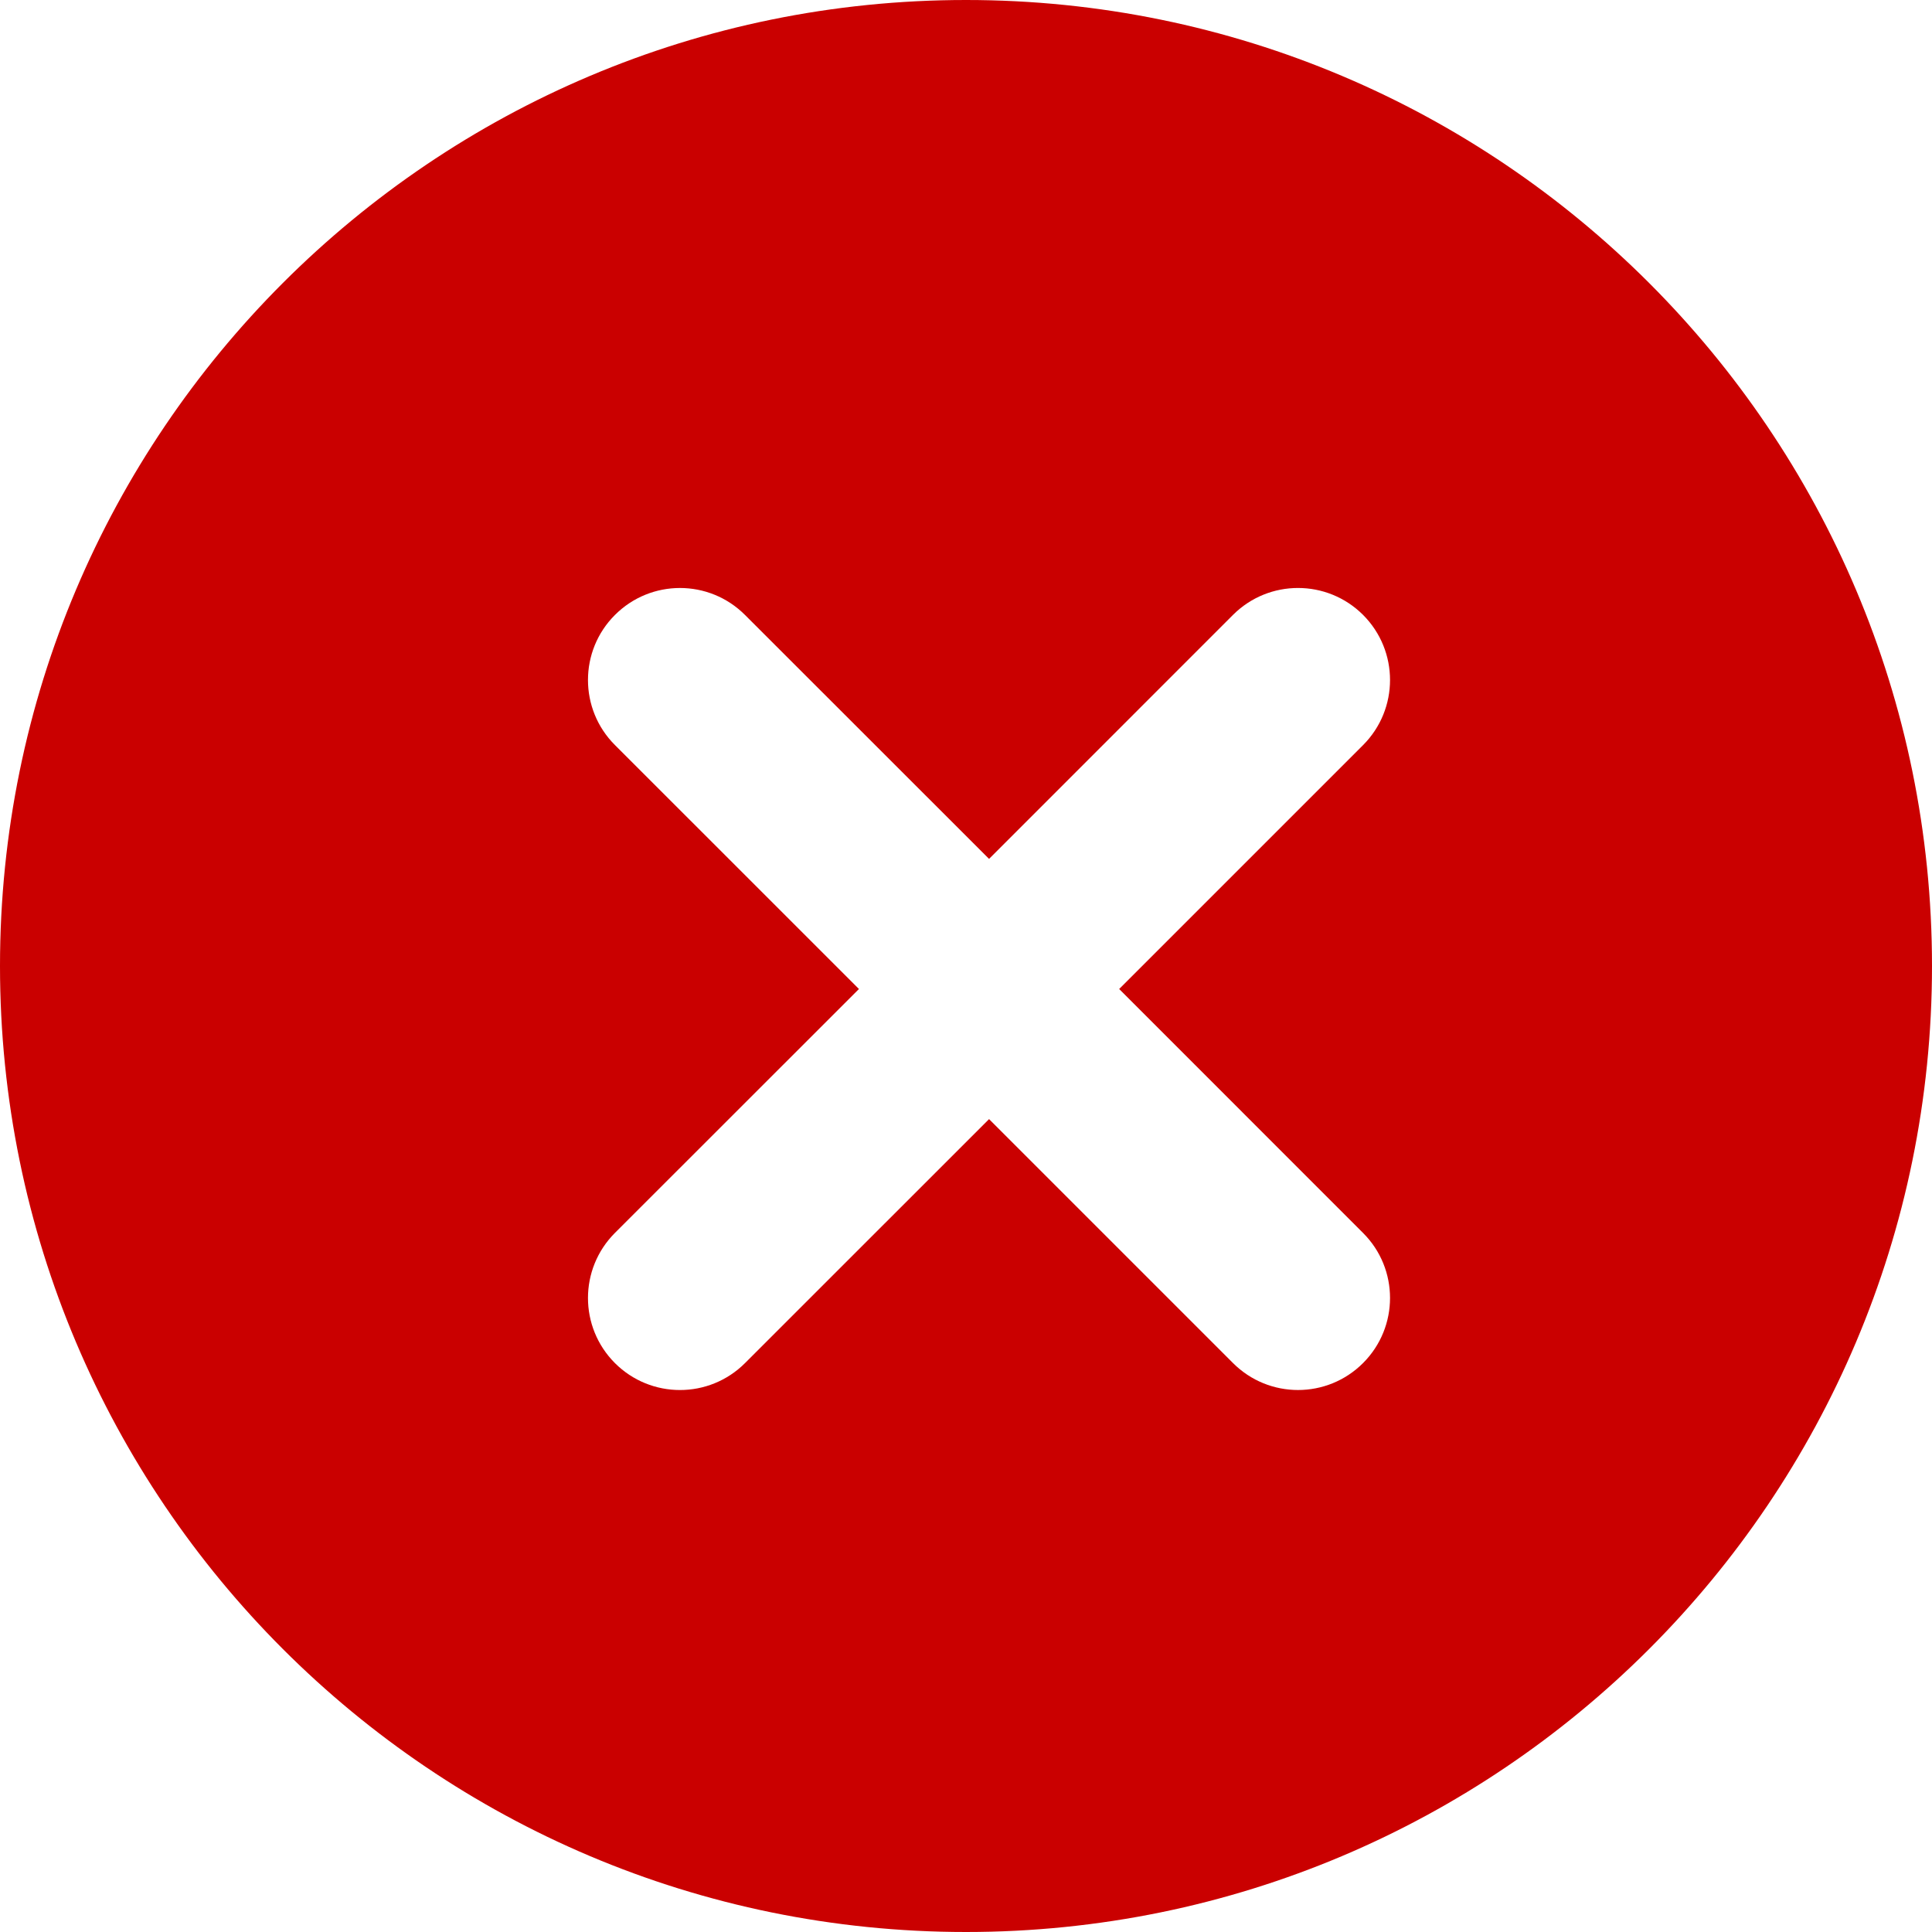
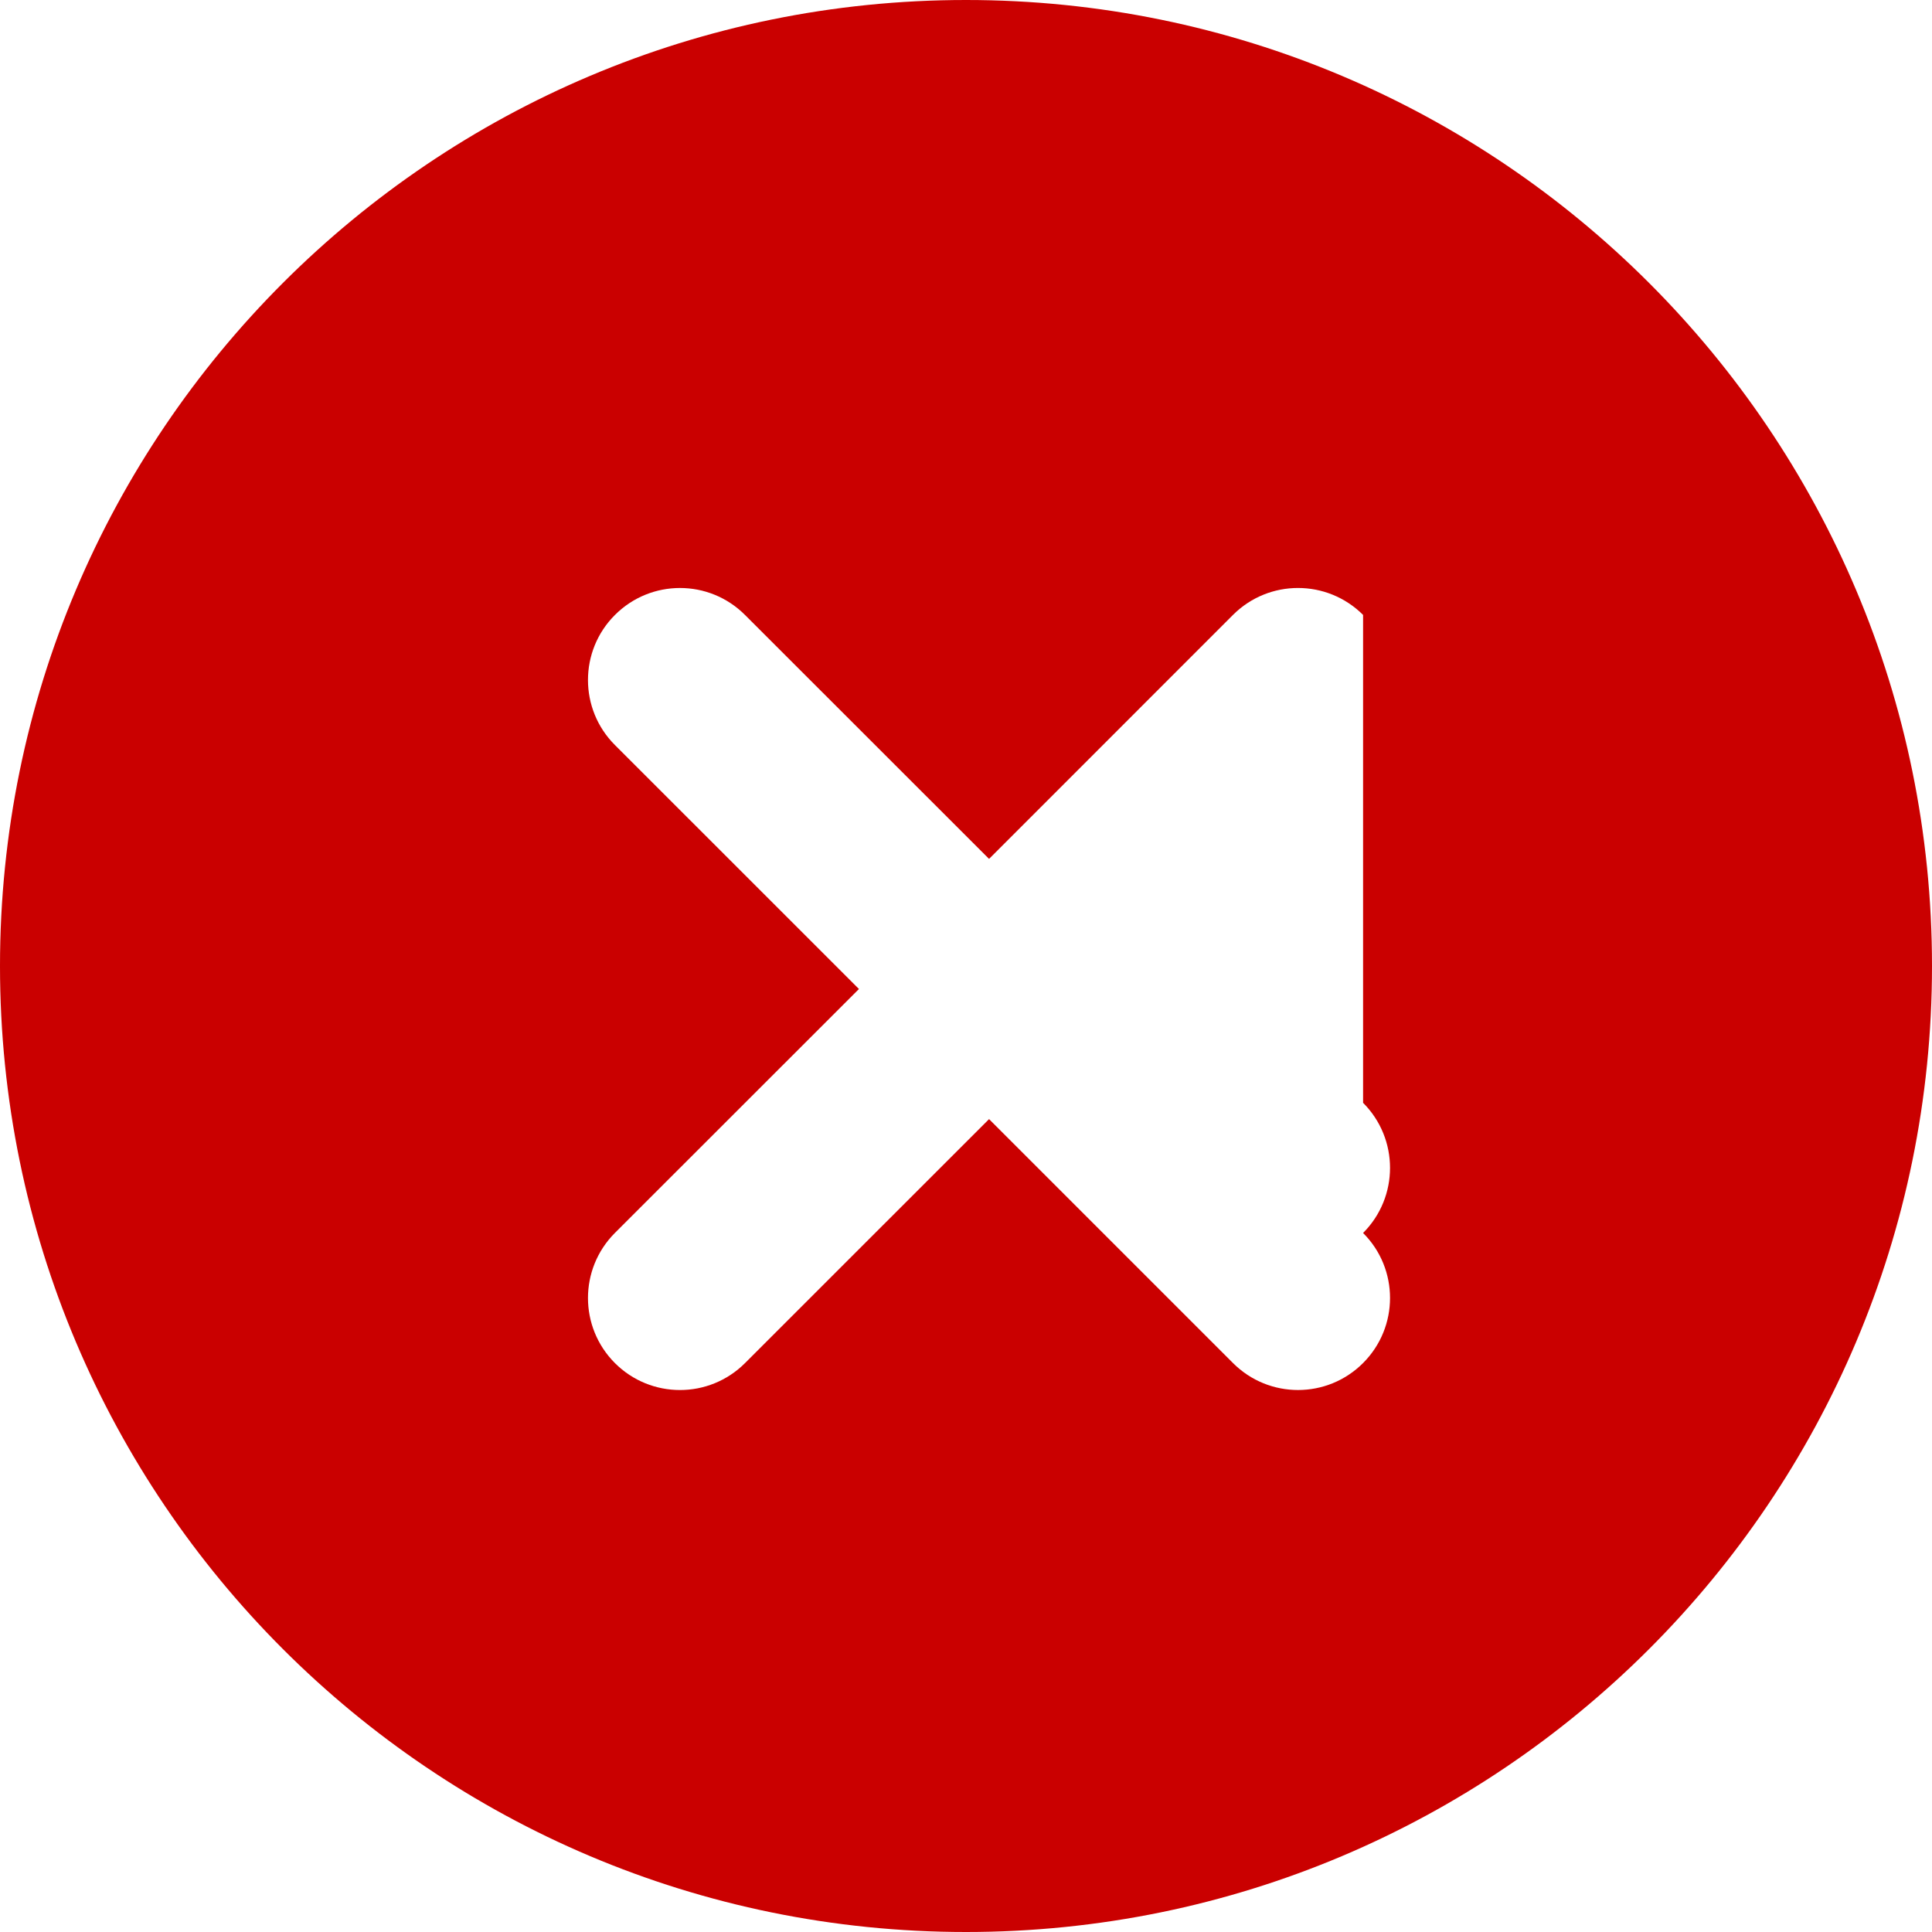
<svg xmlns="http://www.w3.org/2000/svg" width="32" height="32" viewBox="0 0 32 32">
  <g fill="none" fill-rule="evenodd">
    <g fill="#CA0000">
      <g>
        <g>
          <g>
-             <path d="M30 97c8.837 0 16 7.163 16 16s-7.163 16-16 16-16-7.163-16-16 7.163-16 16-16zm6.577 10.185c-.596-.595-1.56-.595-2.155 0l-4.04 4.041-4.042-4.04c-.595-.596-1.56-.596-2.155 0-.595.594-.595 1.56 0 2.154l4.042 4.041-4.042 4.04c-.595.596-.595 1.56 0 2.156.595.595 1.56.595 2.155 0l4.042-4.041 4.04 4.04c.595.596 1.56.596 2.155 0 .595-.595.595-1.56 0-2.154l-4.04-4.041 4.04-4.04c.595-.596.595-1.56 0-2.156z" transform="translate(-1282, -2036) translate(1152, 1926) translate(116, 13)" />
+             <path d="M30 97c8.837 0 16 7.163 16 16s-7.163 16-16 16-16-7.163-16-16 7.163-16 16-16zm6.577 10.185c-.596-.595-1.56-.595-2.155 0l-4.04 4.041-4.042-4.04c-.595-.596-1.56-.596-2.155 0-.595.594-.595 1.56 0 2.154l4.042 4.041-4.042 4.04c-.595.596-.595 1.56 0 2.156.595.595 1.56.595 2.155 0l4.042-4.041 4.04 4.04c.595.596 1.56.596 2.155 0 .595-.595.595-1.56 0-2.154c.595-.596.595-1.56 0-2.156z" transform="translate(-1282, -2036) translate(1152, 1926) translate(116, 13)" />
          </g>
        </g>
      </g>
    </g>
  </g>
</svg>